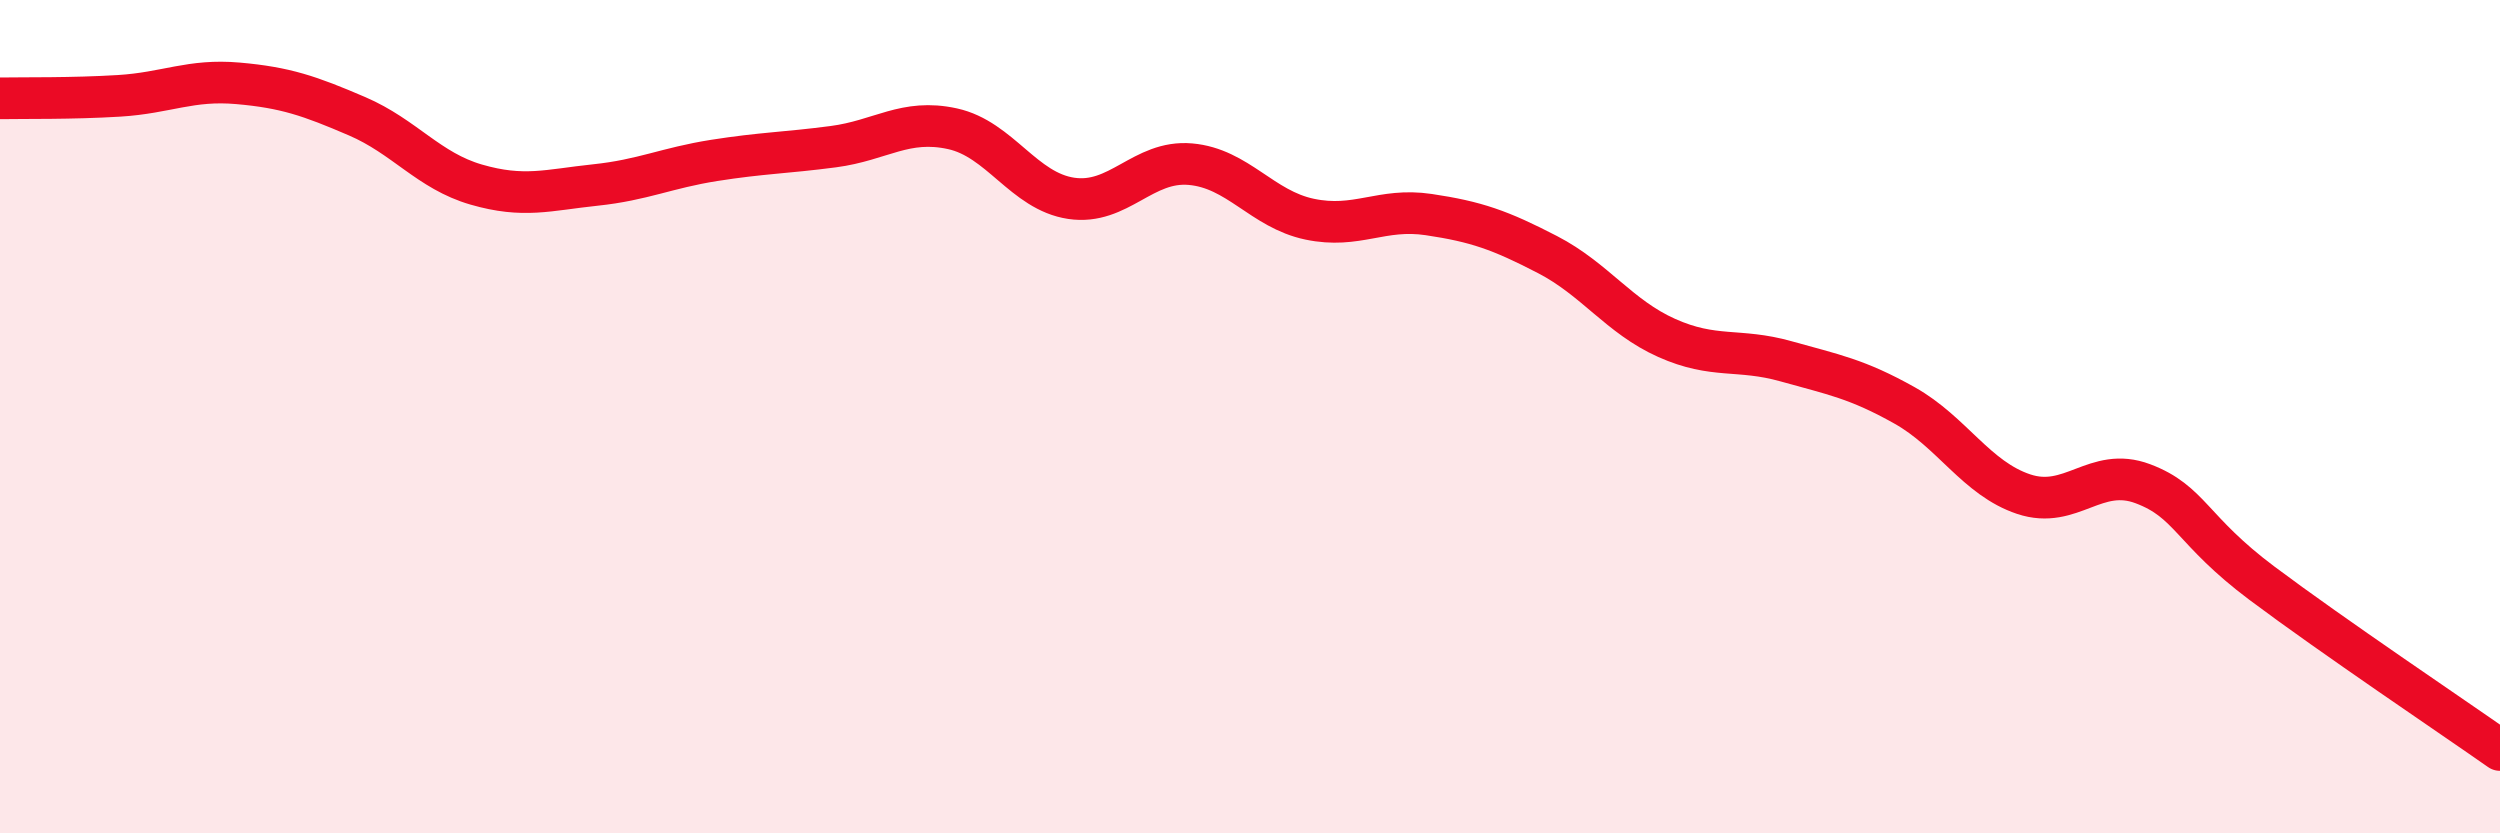
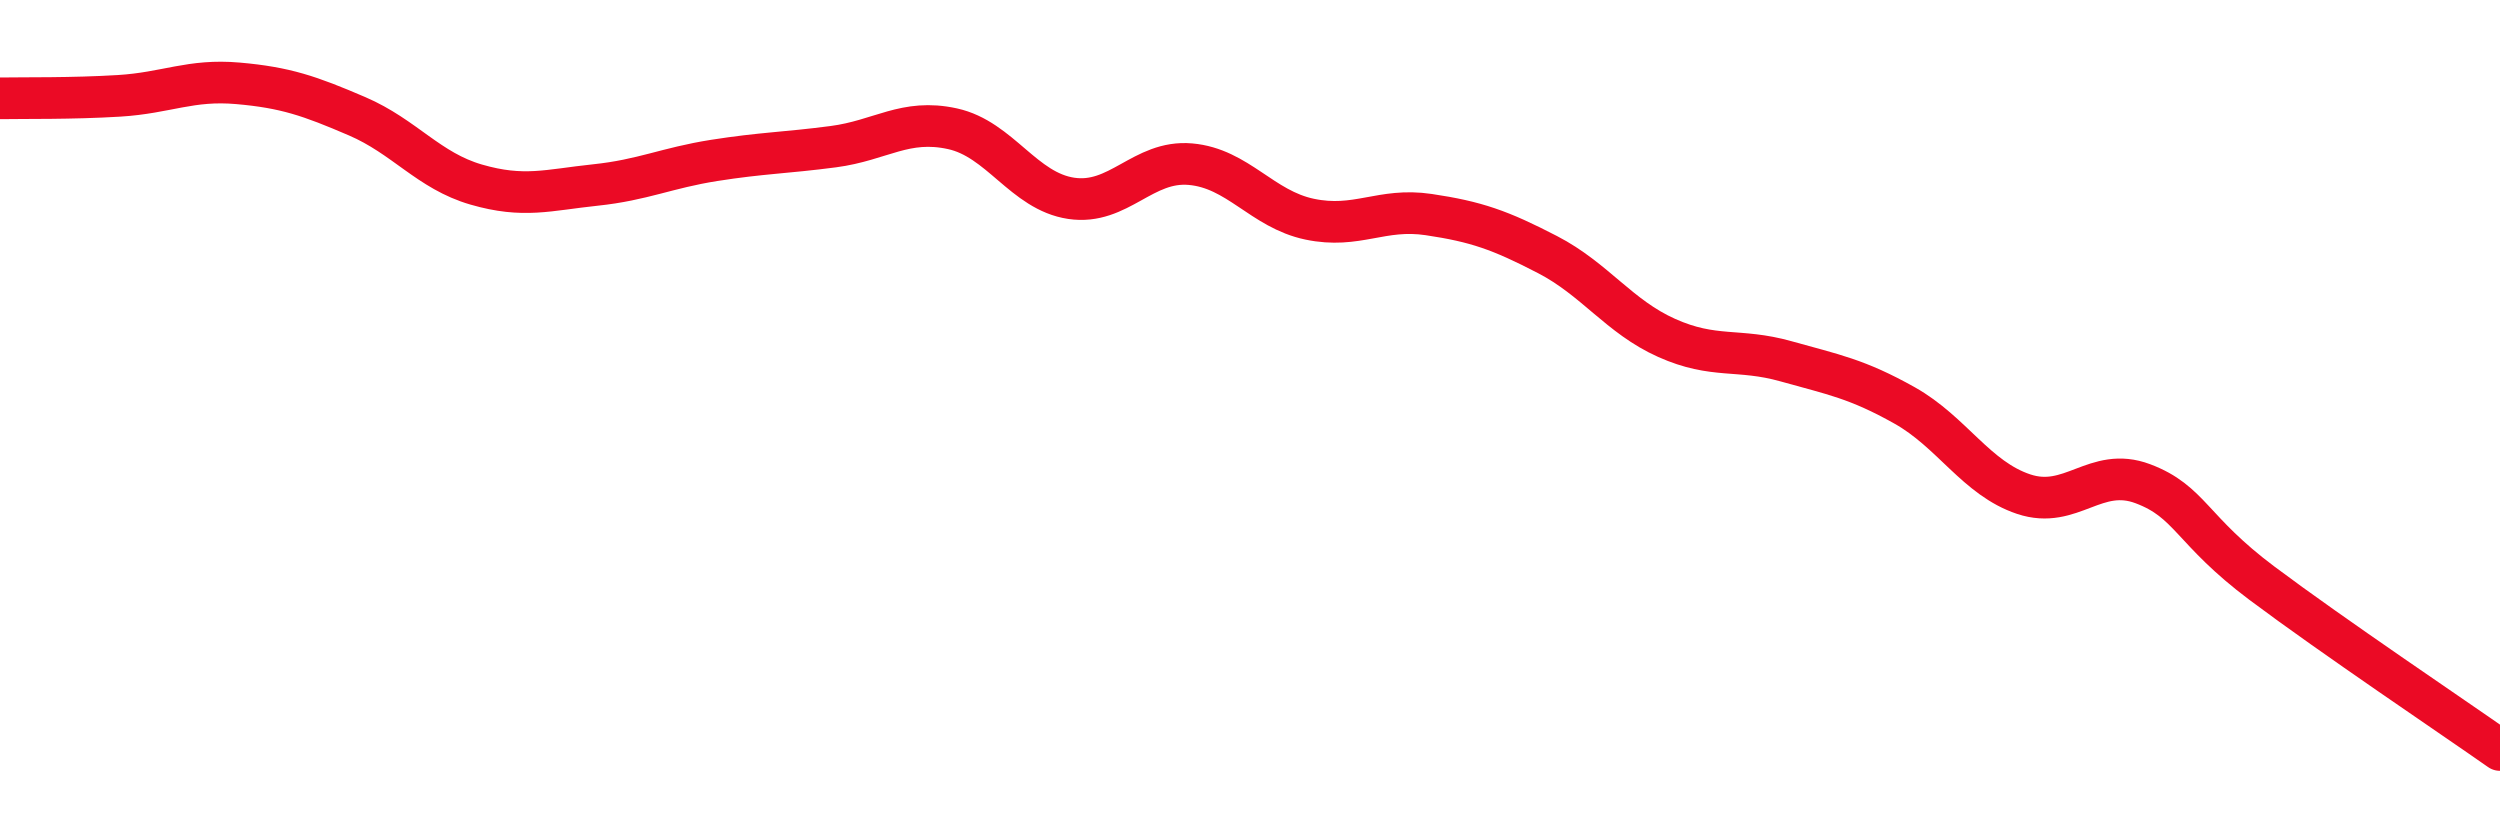
<svg xmlns="http://www.w3.org/2000/svg" width="60" height="20" viewBox="0 0 60 20">
-   <path d="M 0,2.36 C 0.57,2.35 1.72,2.37 2.86,2.3 C 4,2.23 4.57,1.9 5.71,2 C 6.85,2.1 7.43,2.3 8.57,2.79 C 9.71,3.28 10.29,4.1 11.43,4.43 C 12.57,4.76 13.15,4.56 14.29,4.44 C 15.43,4.32 16,4.03 17.14,3.85 C 18.28,3.67 18.86,3.67 20,3.52 C 21.14,3.37 21.72,2.84 22.86,3.09 C 24,3.34 24.57,4.59 25.71,4.76 C 26.85,4.93 27.43,3.84 28.57,3.94 C 29.71,4.04 30.29,5.02 31.43,5.26 C 32.57,5.5 33.15,4.98 34.29,5.15 C 35.43,5.32 36,5.52 37.14,6.11 C 38.28,6.7 38.86,7.6 40,8.11 C 41.14,8.62 41.72,8.35 42.86,8.67 C 44,8.99 44.57,9.09 45.71,9.73 C 46.85,10.37 47.43,11.48 48.57,11.86 C 49.71,12.24 50.29,11.18 51.43,11.61 C 52.57,12.04 52.58,12.72 54.29,14 C 56,15.28 58.86,17.2 60,18L60 20L0 20Z" fill="#EB0A25" opacity="0.1" stroke-linecap="round" stroke-linejoin="round" />
  <path d="M 0,2.36 C 0.57,2.35 1.72,2.37 2.86,2.3 C 4,2.23 4.57,1.9 5.71,2 C 6.85,2.1 7.43,2.3 8.57,2.79 C 9.71,3.28 10.29,4.1 11.43,4.43 C 12.57,4.76 13.15,4.56 14.29,4.44 C 15.43,4.32 16,4.03 17.14,3.85 C 18.28,3.67 18.86,3.67 20,3.52 C 21.14,3.37 21.72,2.84 22.86,3.09 C 24,3.34 24.57,4.59 25.71,4.76 C 26.85,4.93 27.43,3.84 28.57,3.94 C 29.71,4.04 30.29,5.02 31.43,5.26 C 32.57,5.5 33.15,4.98 34.29,5.15 C 35.43,5.32 36,5.52 37.14,6.11 C 38.28,6.7 38.86,7.6 40,8.11 C 41.14,8.62 41.72,8.35 42.86,8.67 C 44,8.99 44.57,9.09 45.71,9.73 C 46.85,10.37 47.43,11.48 48.57,11.86 C 49.71,12.24 50.29,11.18 51.43,11.61 C 52.57,12.04 52.58,12.72 54.29,14 C 56,15.28 58.86,17.2 60,18" stroke="#EB0A25" stroke-width="1" fill="none" stroke-linecap="round" stroke-linejoin="round" />
</svg>